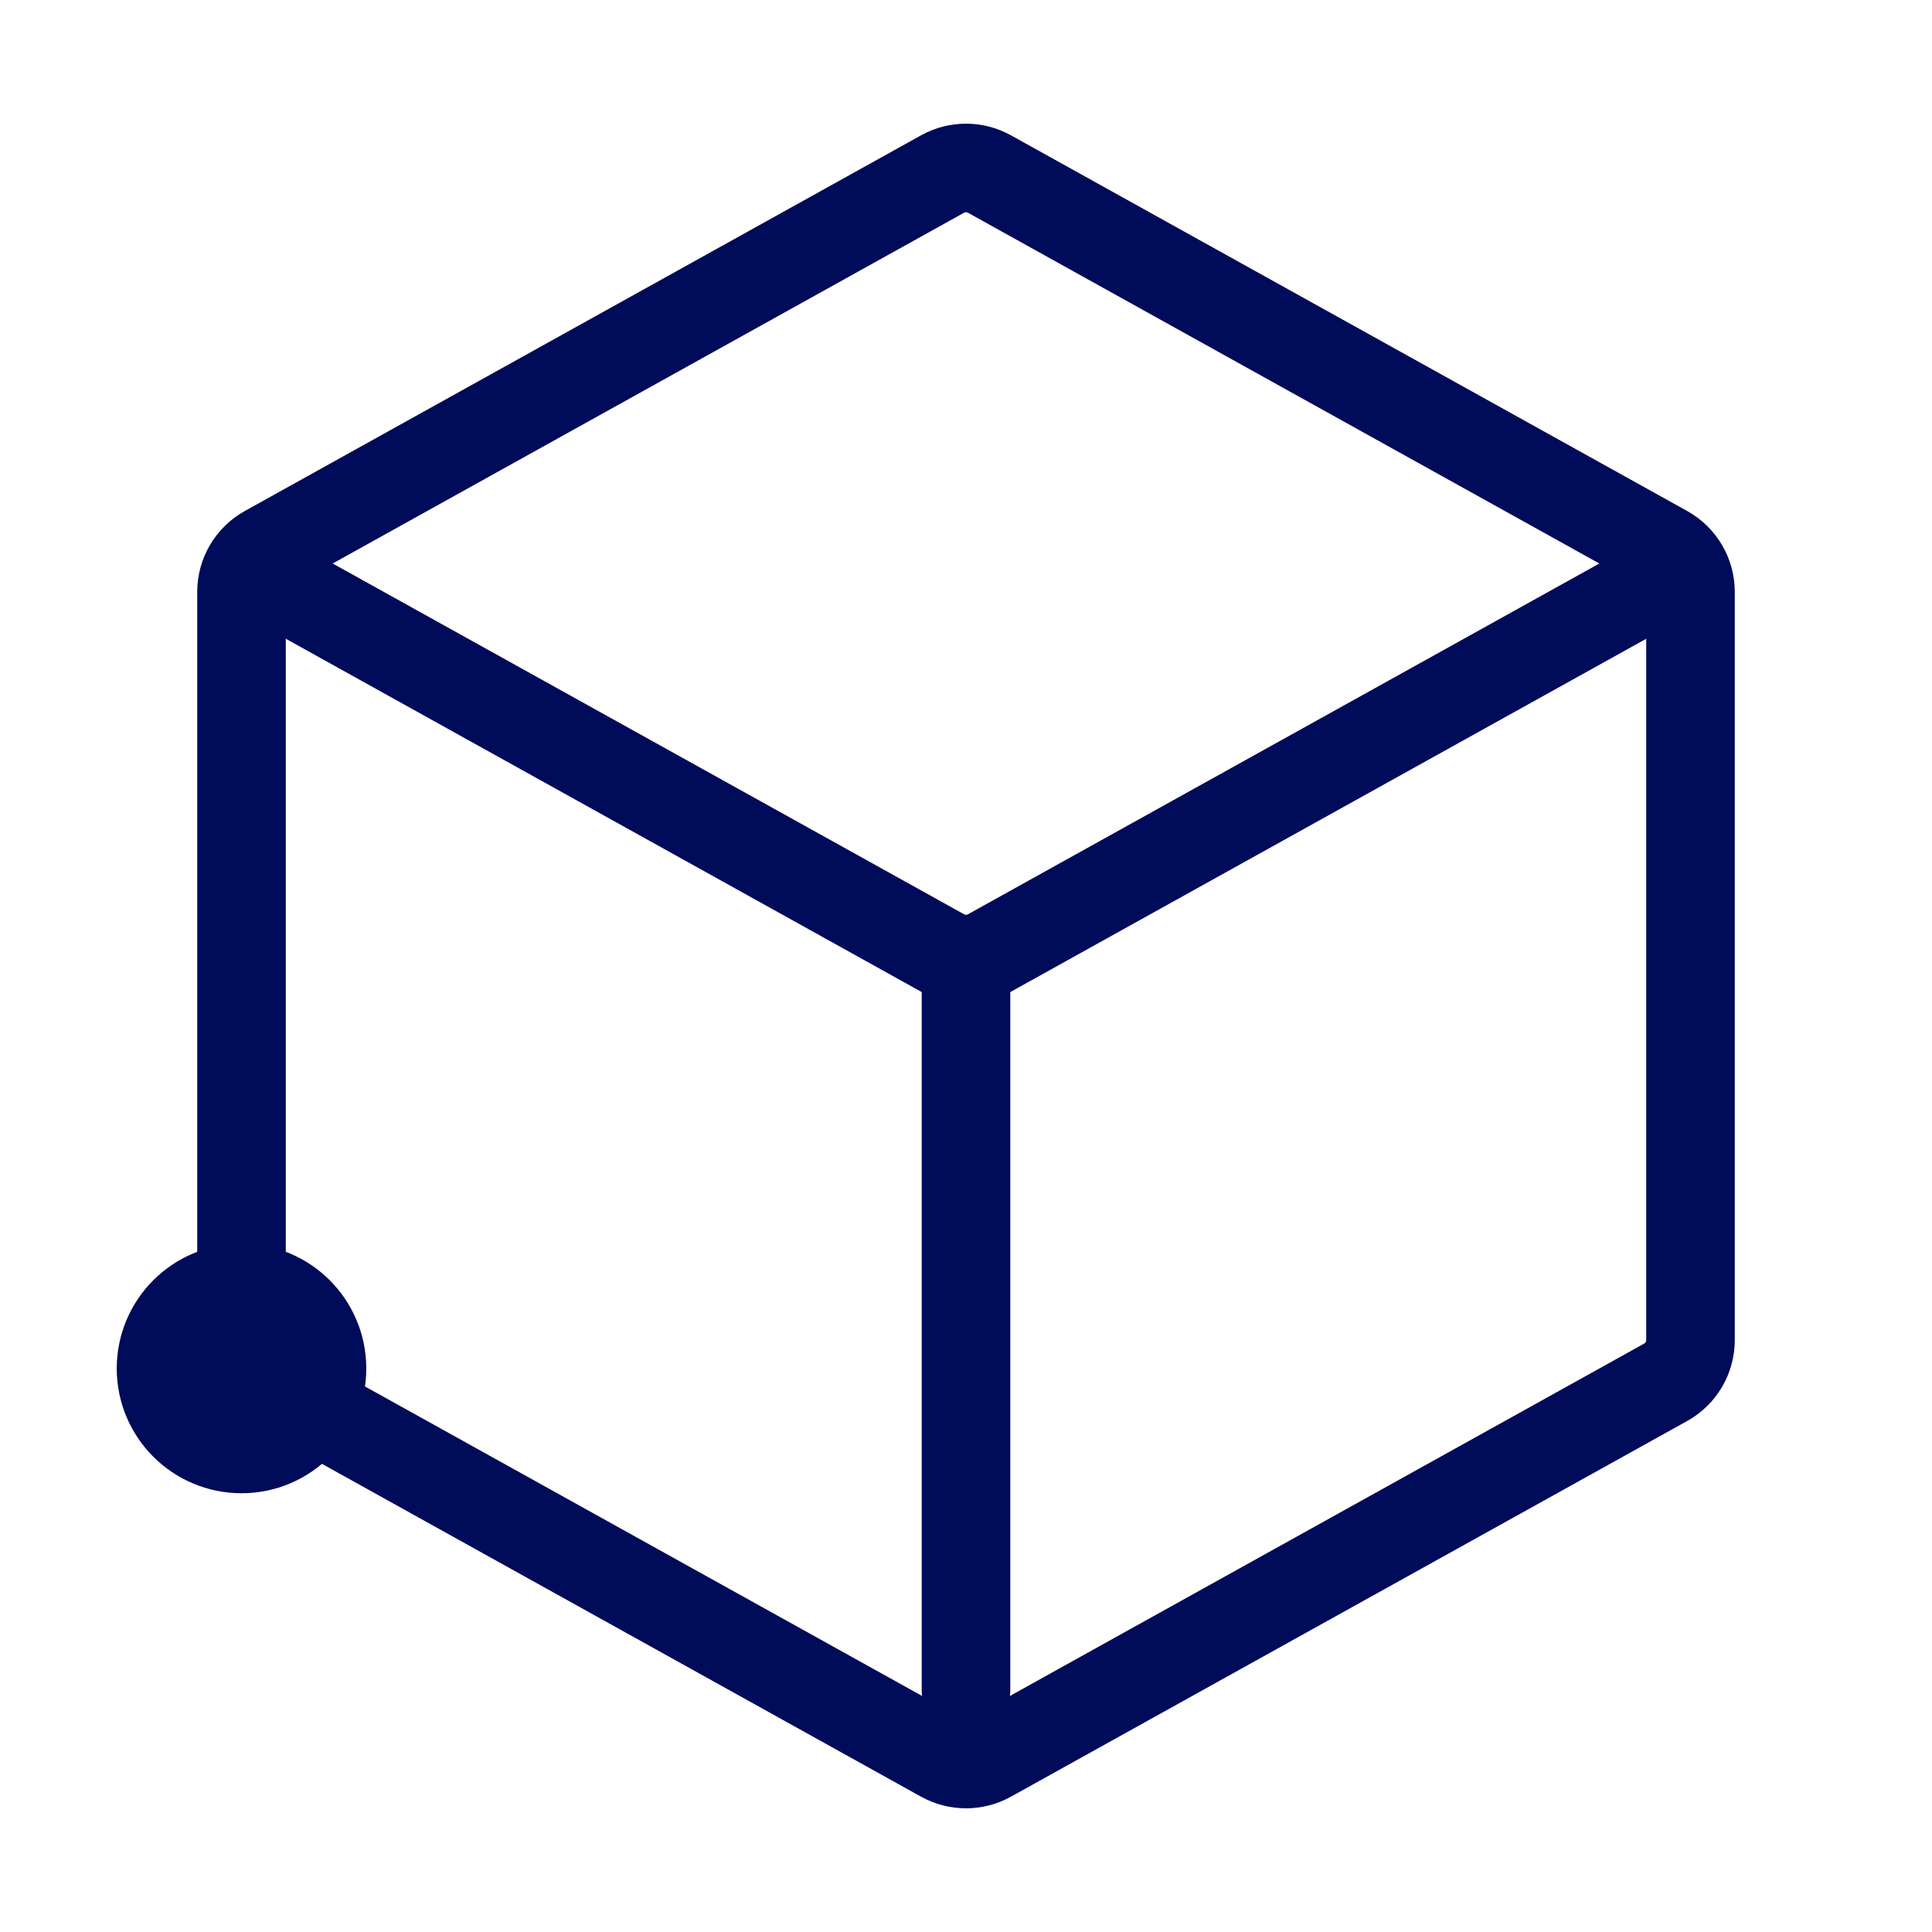
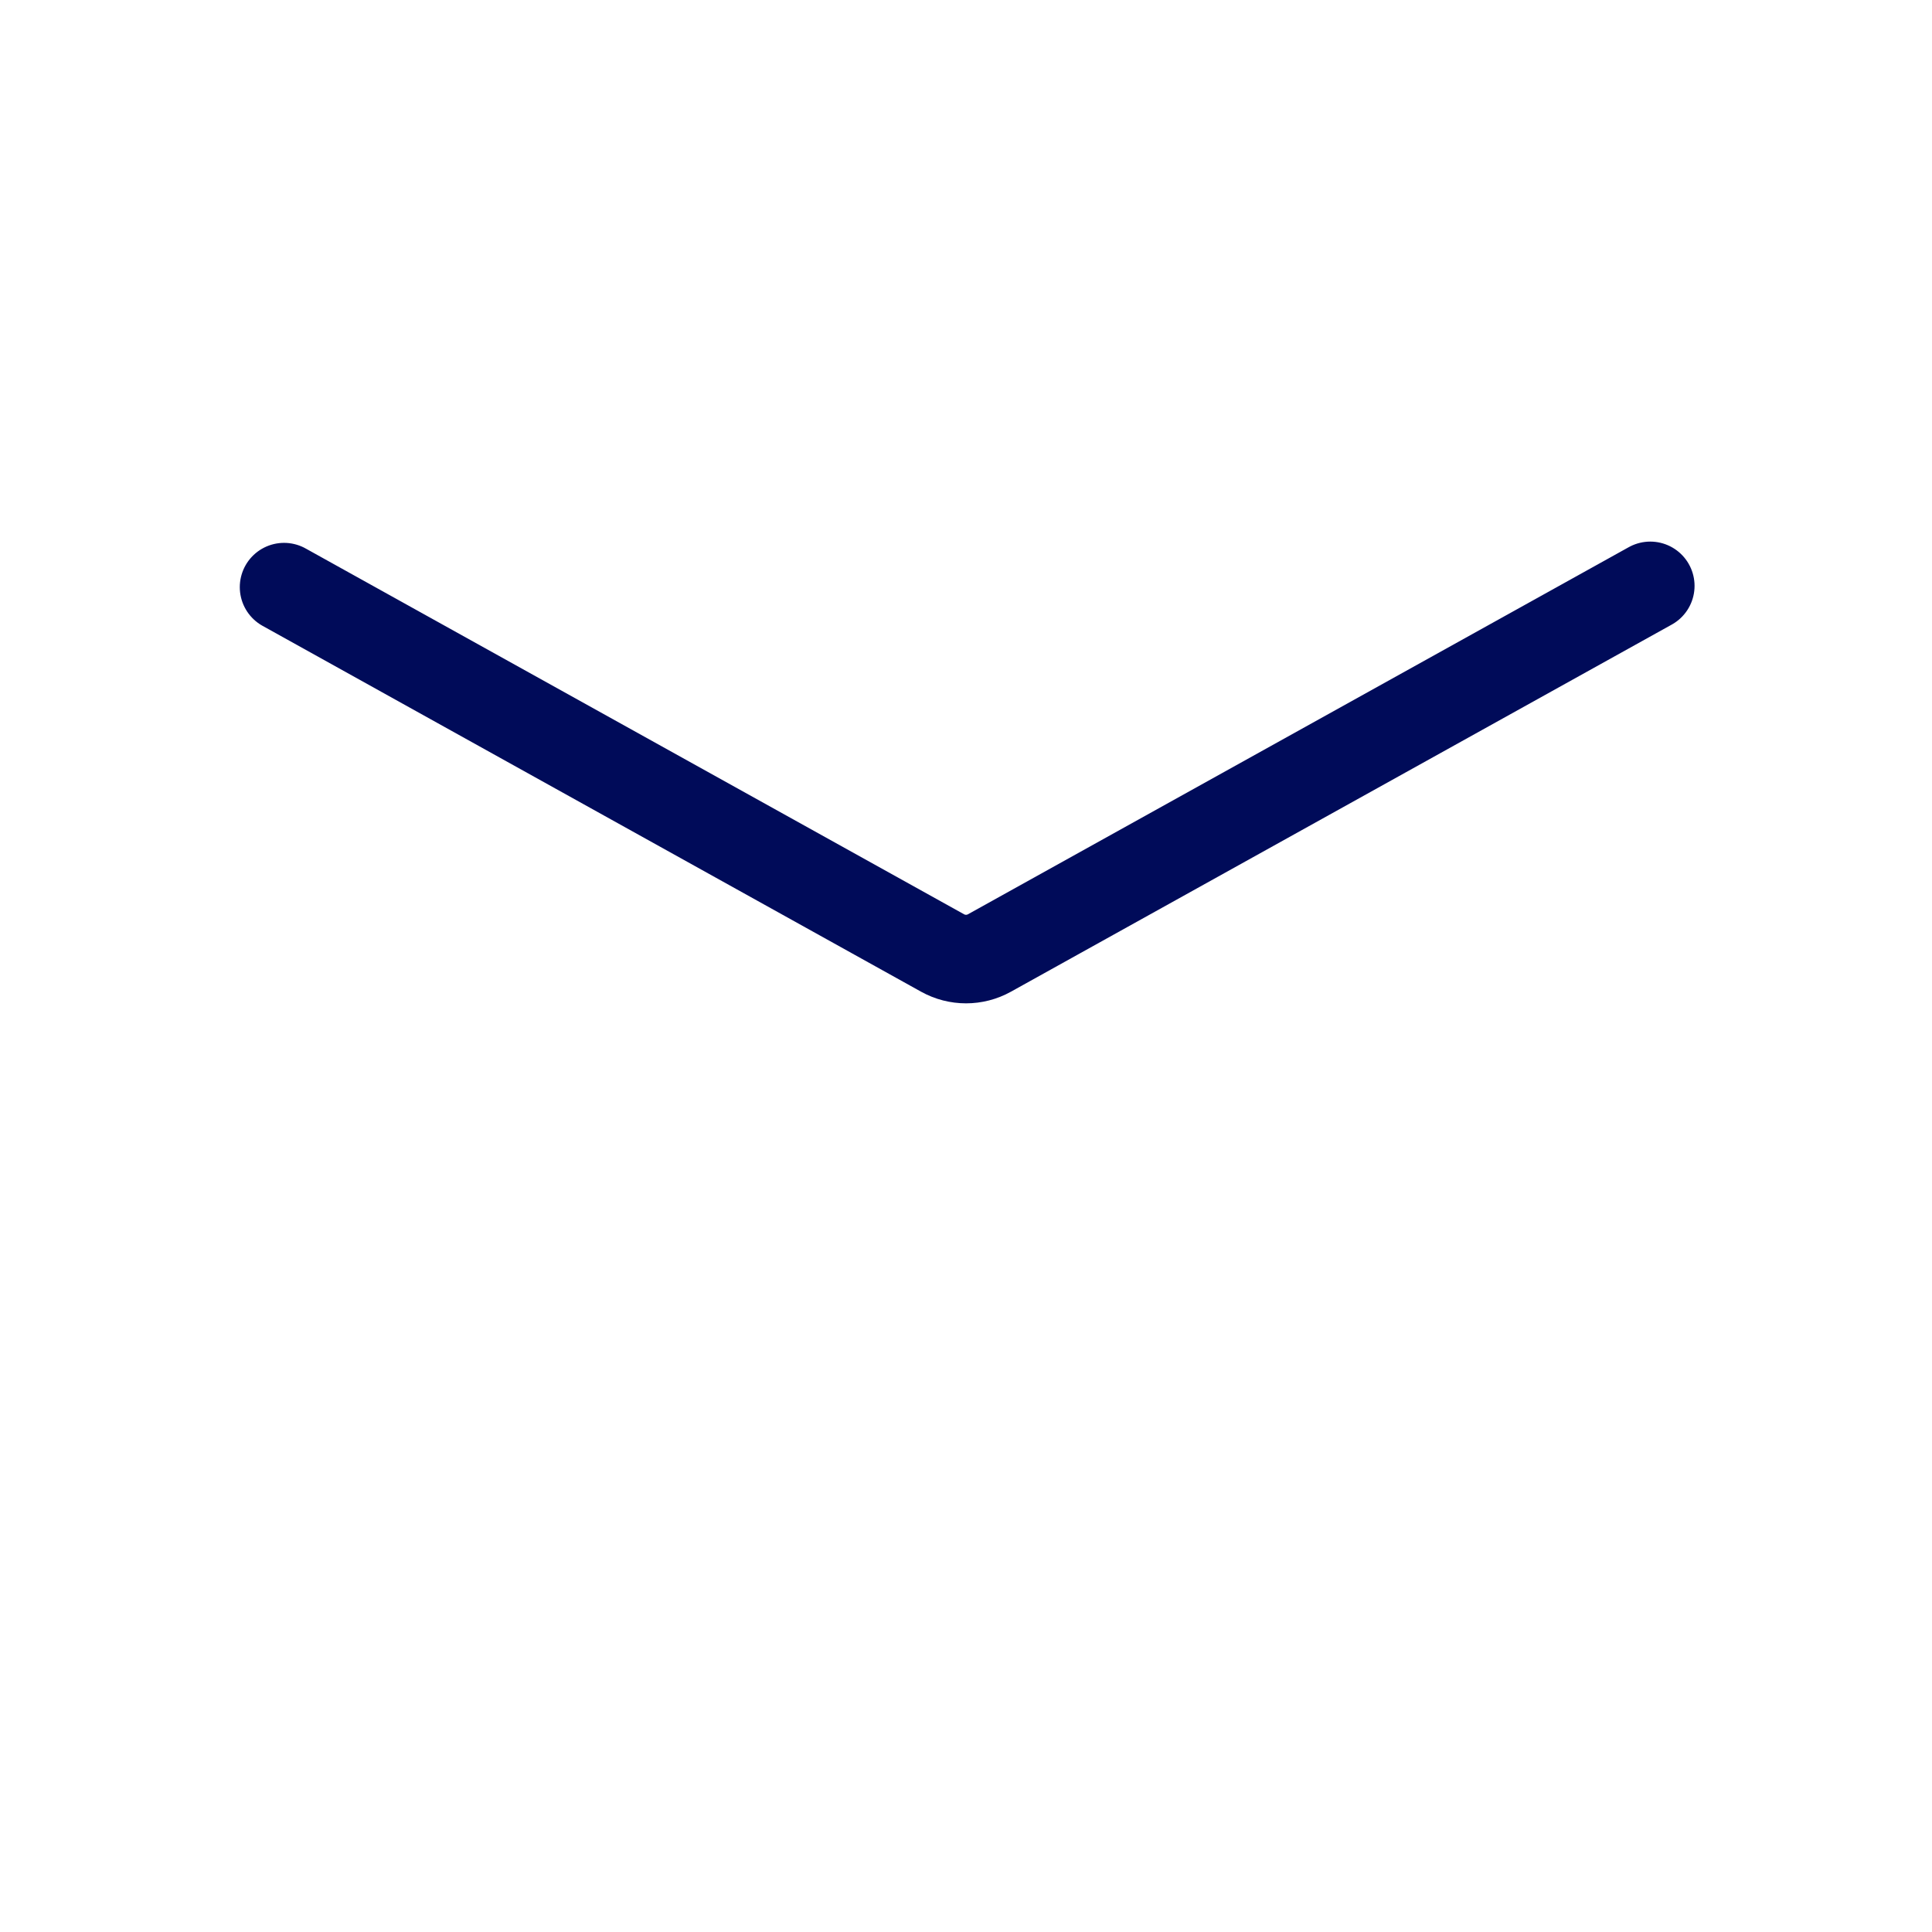
<svg xmlns="http://www.w3.org/2000/svg" width="61" height="61" viewBox="0 0 61 61" fill="none">
-   <path d="M7.626 45.749C9.029 45.749 10.167 44.611 10.167 43.208C10.167 41.804 9.029 40.666 7.626 40.666C6.222 40.666 5.084 41.804 5.084 43.208C5.084 44.611 6.222 45.749 7.626 45.749Z" fill="#000B59" stroke="#000B59" stroke-width="2.796" stroke-linecap="round" stroke-linejoin="round" />
-   <path d="M53.375 18.689V42.311C53.375 42.865 53.075 43.375 52.591 43.644L31.241 55.505C30.78 55.761 30.22 55.761 29.759 55.505L8.409 43.644C7.925 43.375 7.625 42.865 7.625 42.311L7.625 18.689C7.625 18.135 7.925 17.625 8.409 17.356L29.759 5.495C30.22 5.239 30.78 5.239 31.241 5.495L52.591 17.356C53.075 17.625 53.375 18.135 53.375 18.689Z" stroke="#000B59" stroke-width="2.796" stroke-linecap="round" stroke-linejoin="round" />
  <path d="M8.969 18.538L29.76 30.089C30.221 30.345 30.781 30.345 31.241 30.089L52.105 18.498" stroke="#000B59" stroke-width="2.796" stroke-linecap="round" stroke-linejoin="round" />
-   <path d="M30.5 53.375V30.5" stroke="#000B59" stroke-width="2.796" stroke-linecap="round" stroke-linejoin="round" />
</svg>